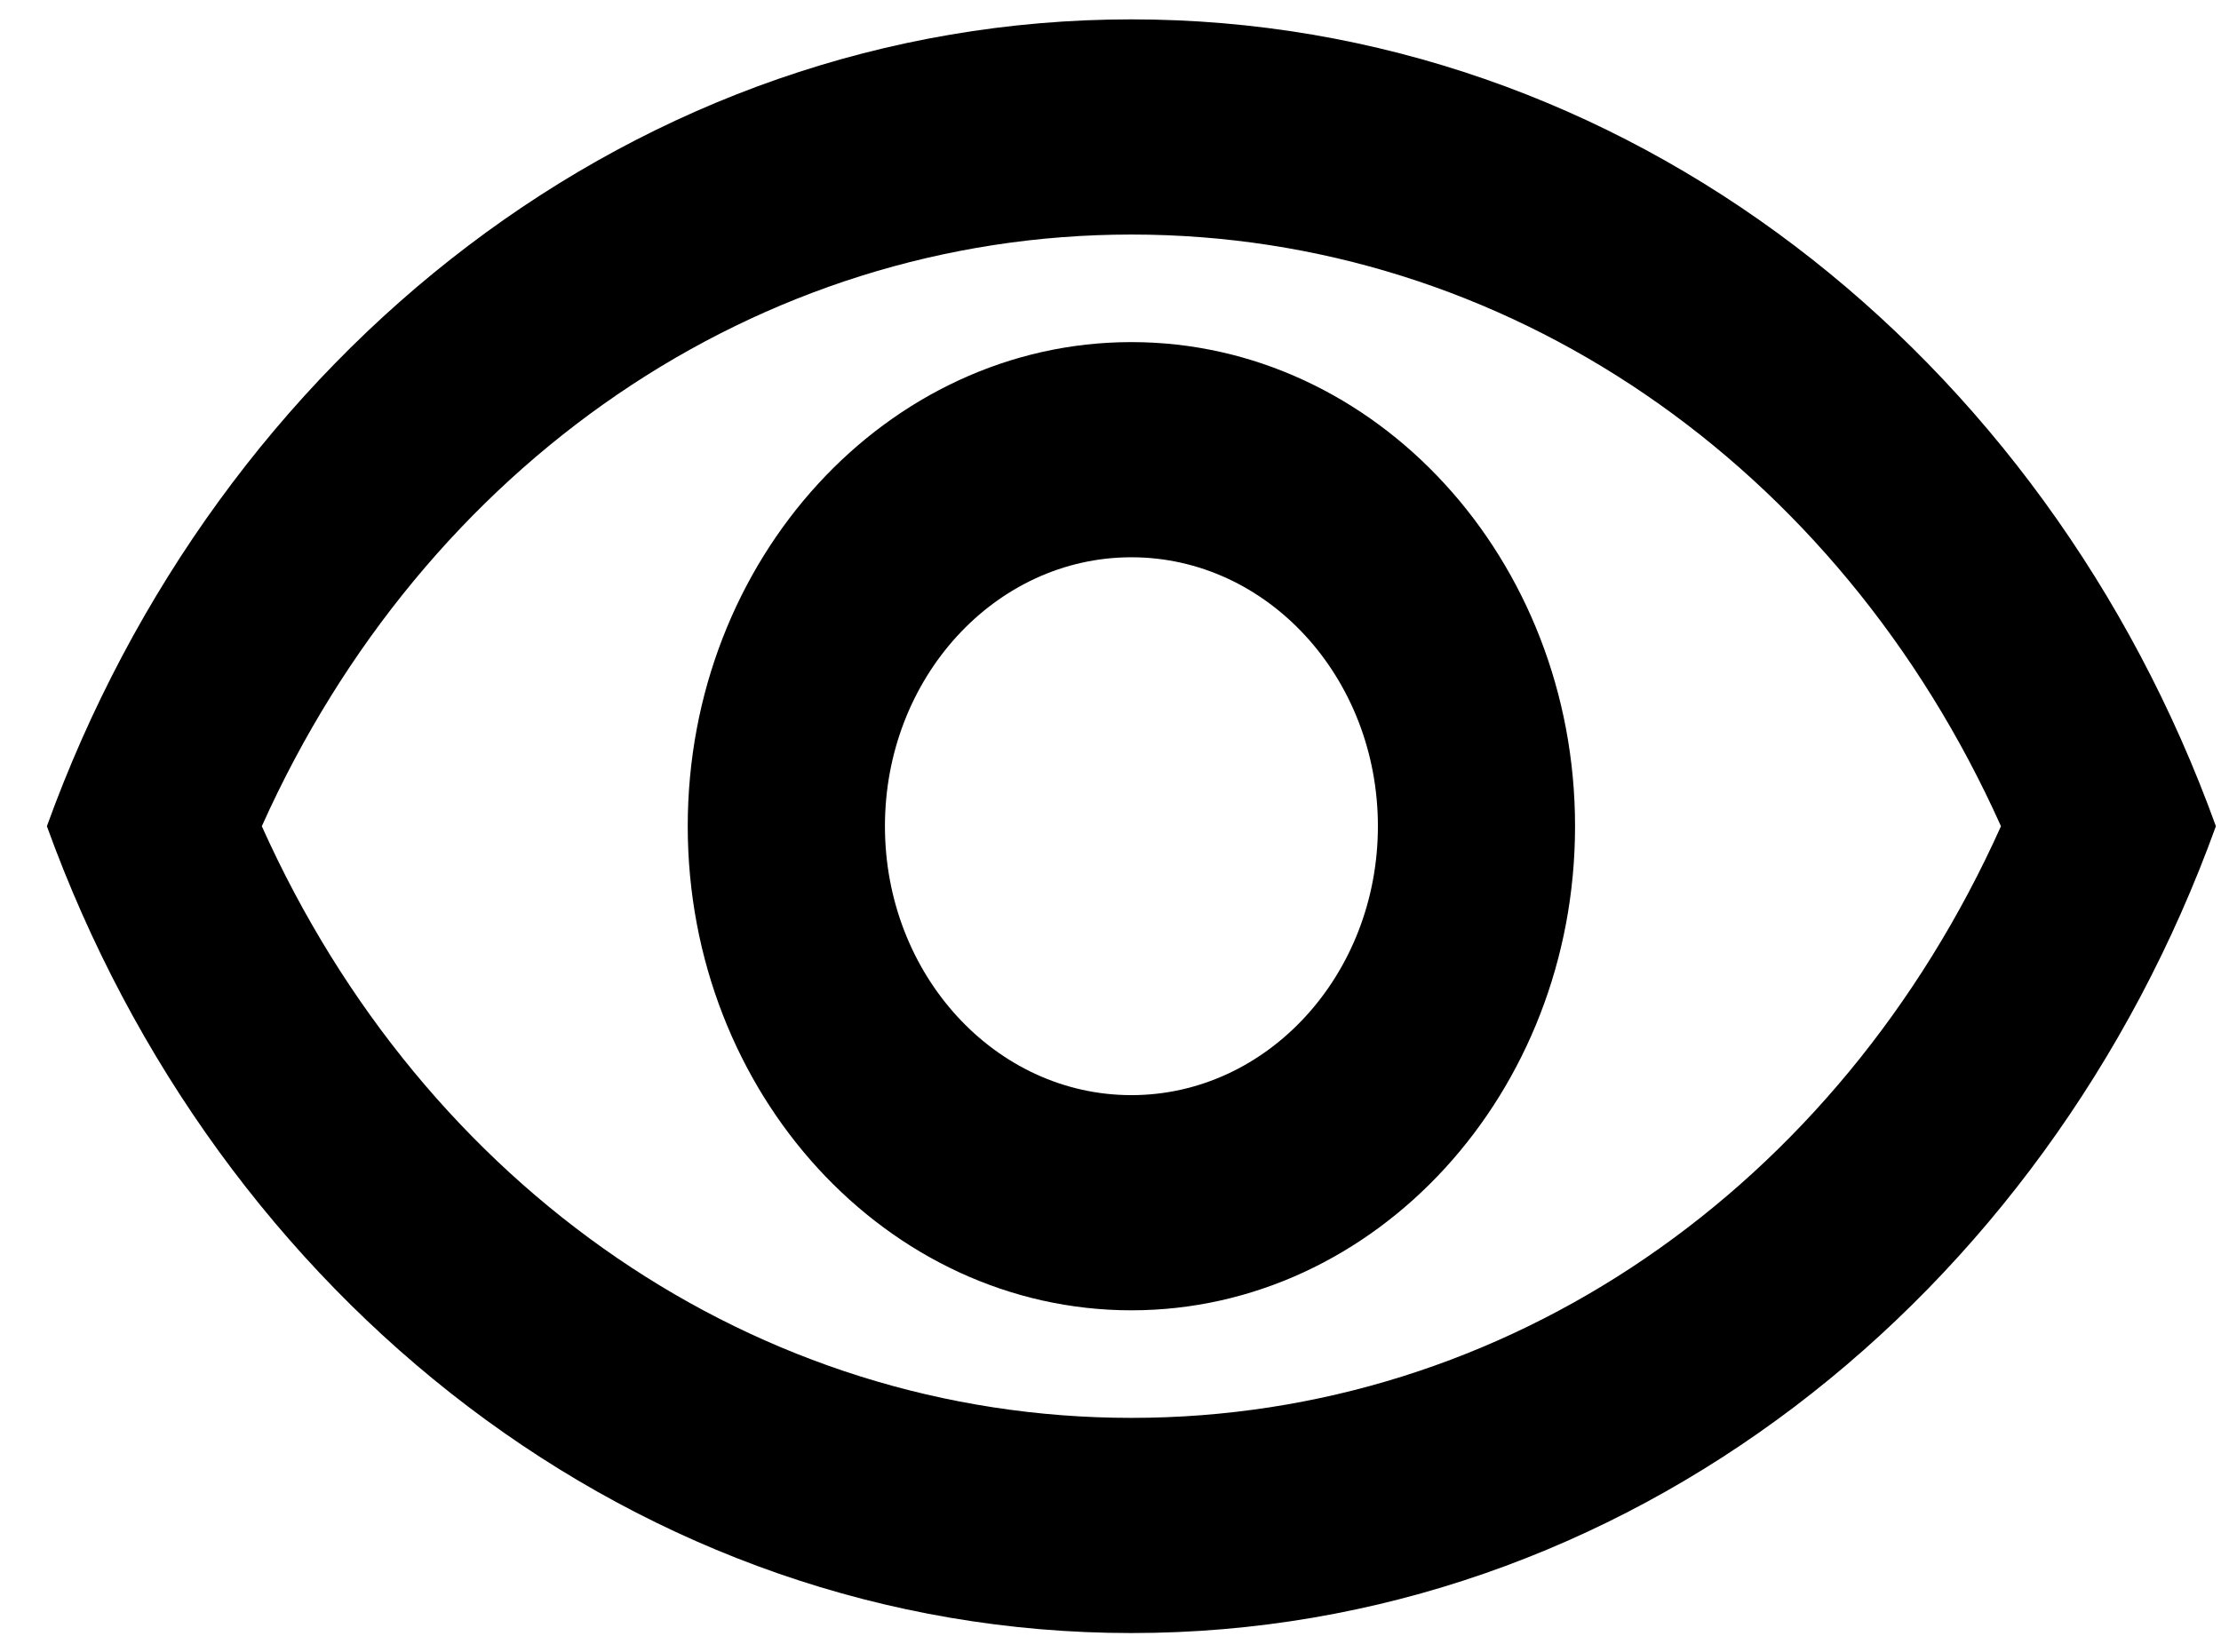
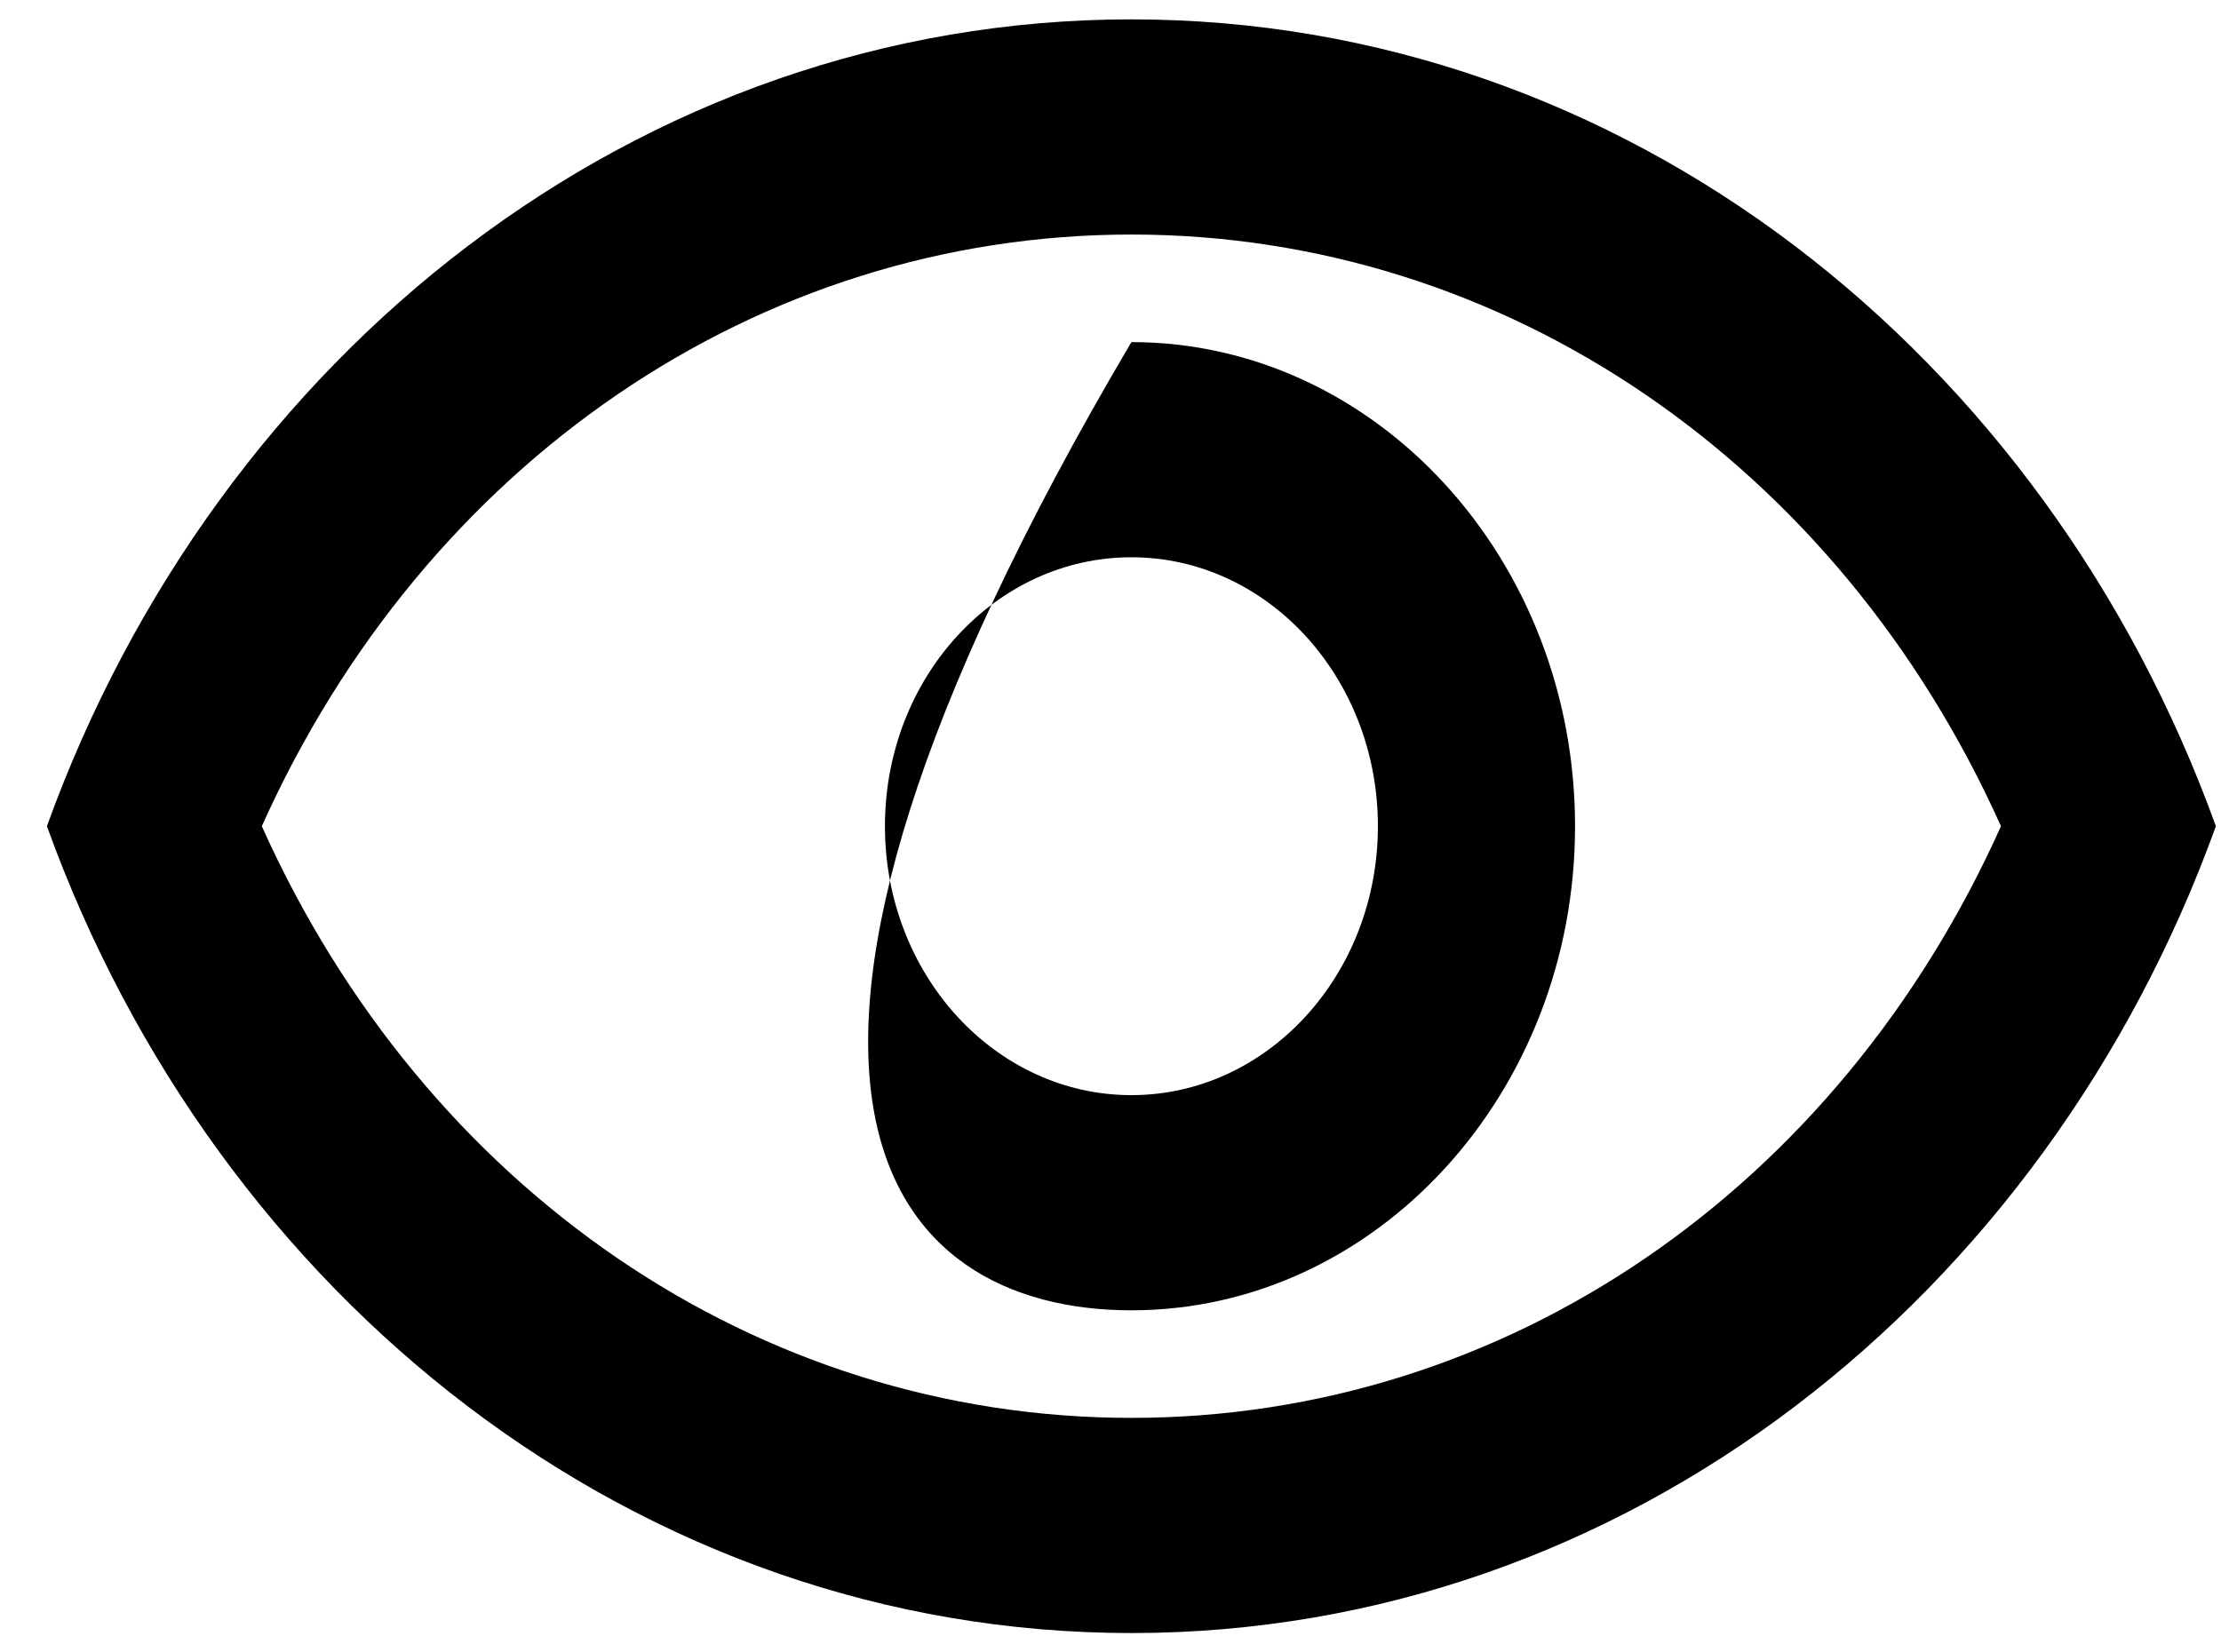
<svg xmlns="http://www.w3.org/2000/svg" width="43" height="32" viewBox="0 0 43 32" fill="none">
-   <path d="M21.905 4.542C29.139 4.542 35.59 8.979 38.74 16C35.59 23.021 29.158 27.458 21.905 27.458C14.651 27.458 8.219 23.021 5.069 16C8.219 8.979 14.67 4.542 21.905 4.542ZM21.905 0.375C12.361 0.375 4.21 6.854 0.908 16C4.21 25.146 12.361 31.625 21.905 31.625C31.448 31.625 39.599 25.146 42.901 16C39.599 6.854 31.448 0.375 21.905 0.375ZM21.905 10.792C24.539 10.792 26.677 13.125 26.677 16C26.677 18.875 24.539 21.208 21.905 21.208C19.27 21.208 17.133 18.875 17.133 16C17.133 13.125 19.27 10.792 21.905 10.792ZM21.905 6.625C17.171 6.625 13.315 10.833 13.315 16C13.315 21.167 17.171 25.375 21.905 25.375C26.638 25.375 30.494 21.167 30.494 16C30.494 10.833 26.638 6.625 21.905 6.625Z" fill="black" />
+   <path d="M21.905 4.542C29.139 4.542 35.59 8.979 38.74 16C35.59 23.021 29.158 27.458 21.905 27.458C14.651 27.458 8.219 23.021 5.069 16C8.219 8.979 14.67 4.542 21.905 4.542ZM21.905 0.375C12.361 0.375 4.21 6.854 0.908 16C4.21 25.146 12.361 31.625 21.905 31.625C31.448 31.625 39.599 25.146 42.901 16C39.599 6.854 31.448 0.375 21.905 0.375ZM21.905 10.792C24.539 10.792 26.677 13.125 26.677 16C26.677 18.875 24.539 21.208 21.905 21.208C19.27 21.208 17.133 18.875 17.133 16C17.133 13.125 19.27 10.792 21.905 10.792ZM21.905 6.625C13.315 21.167 17.171 25.375 21.905 25.375C26.638 25.375 30.494 21.167 30.494 16C30.494 10.833 26.638 6.625 21.905 6.625Z" fill="black" />
</svg>